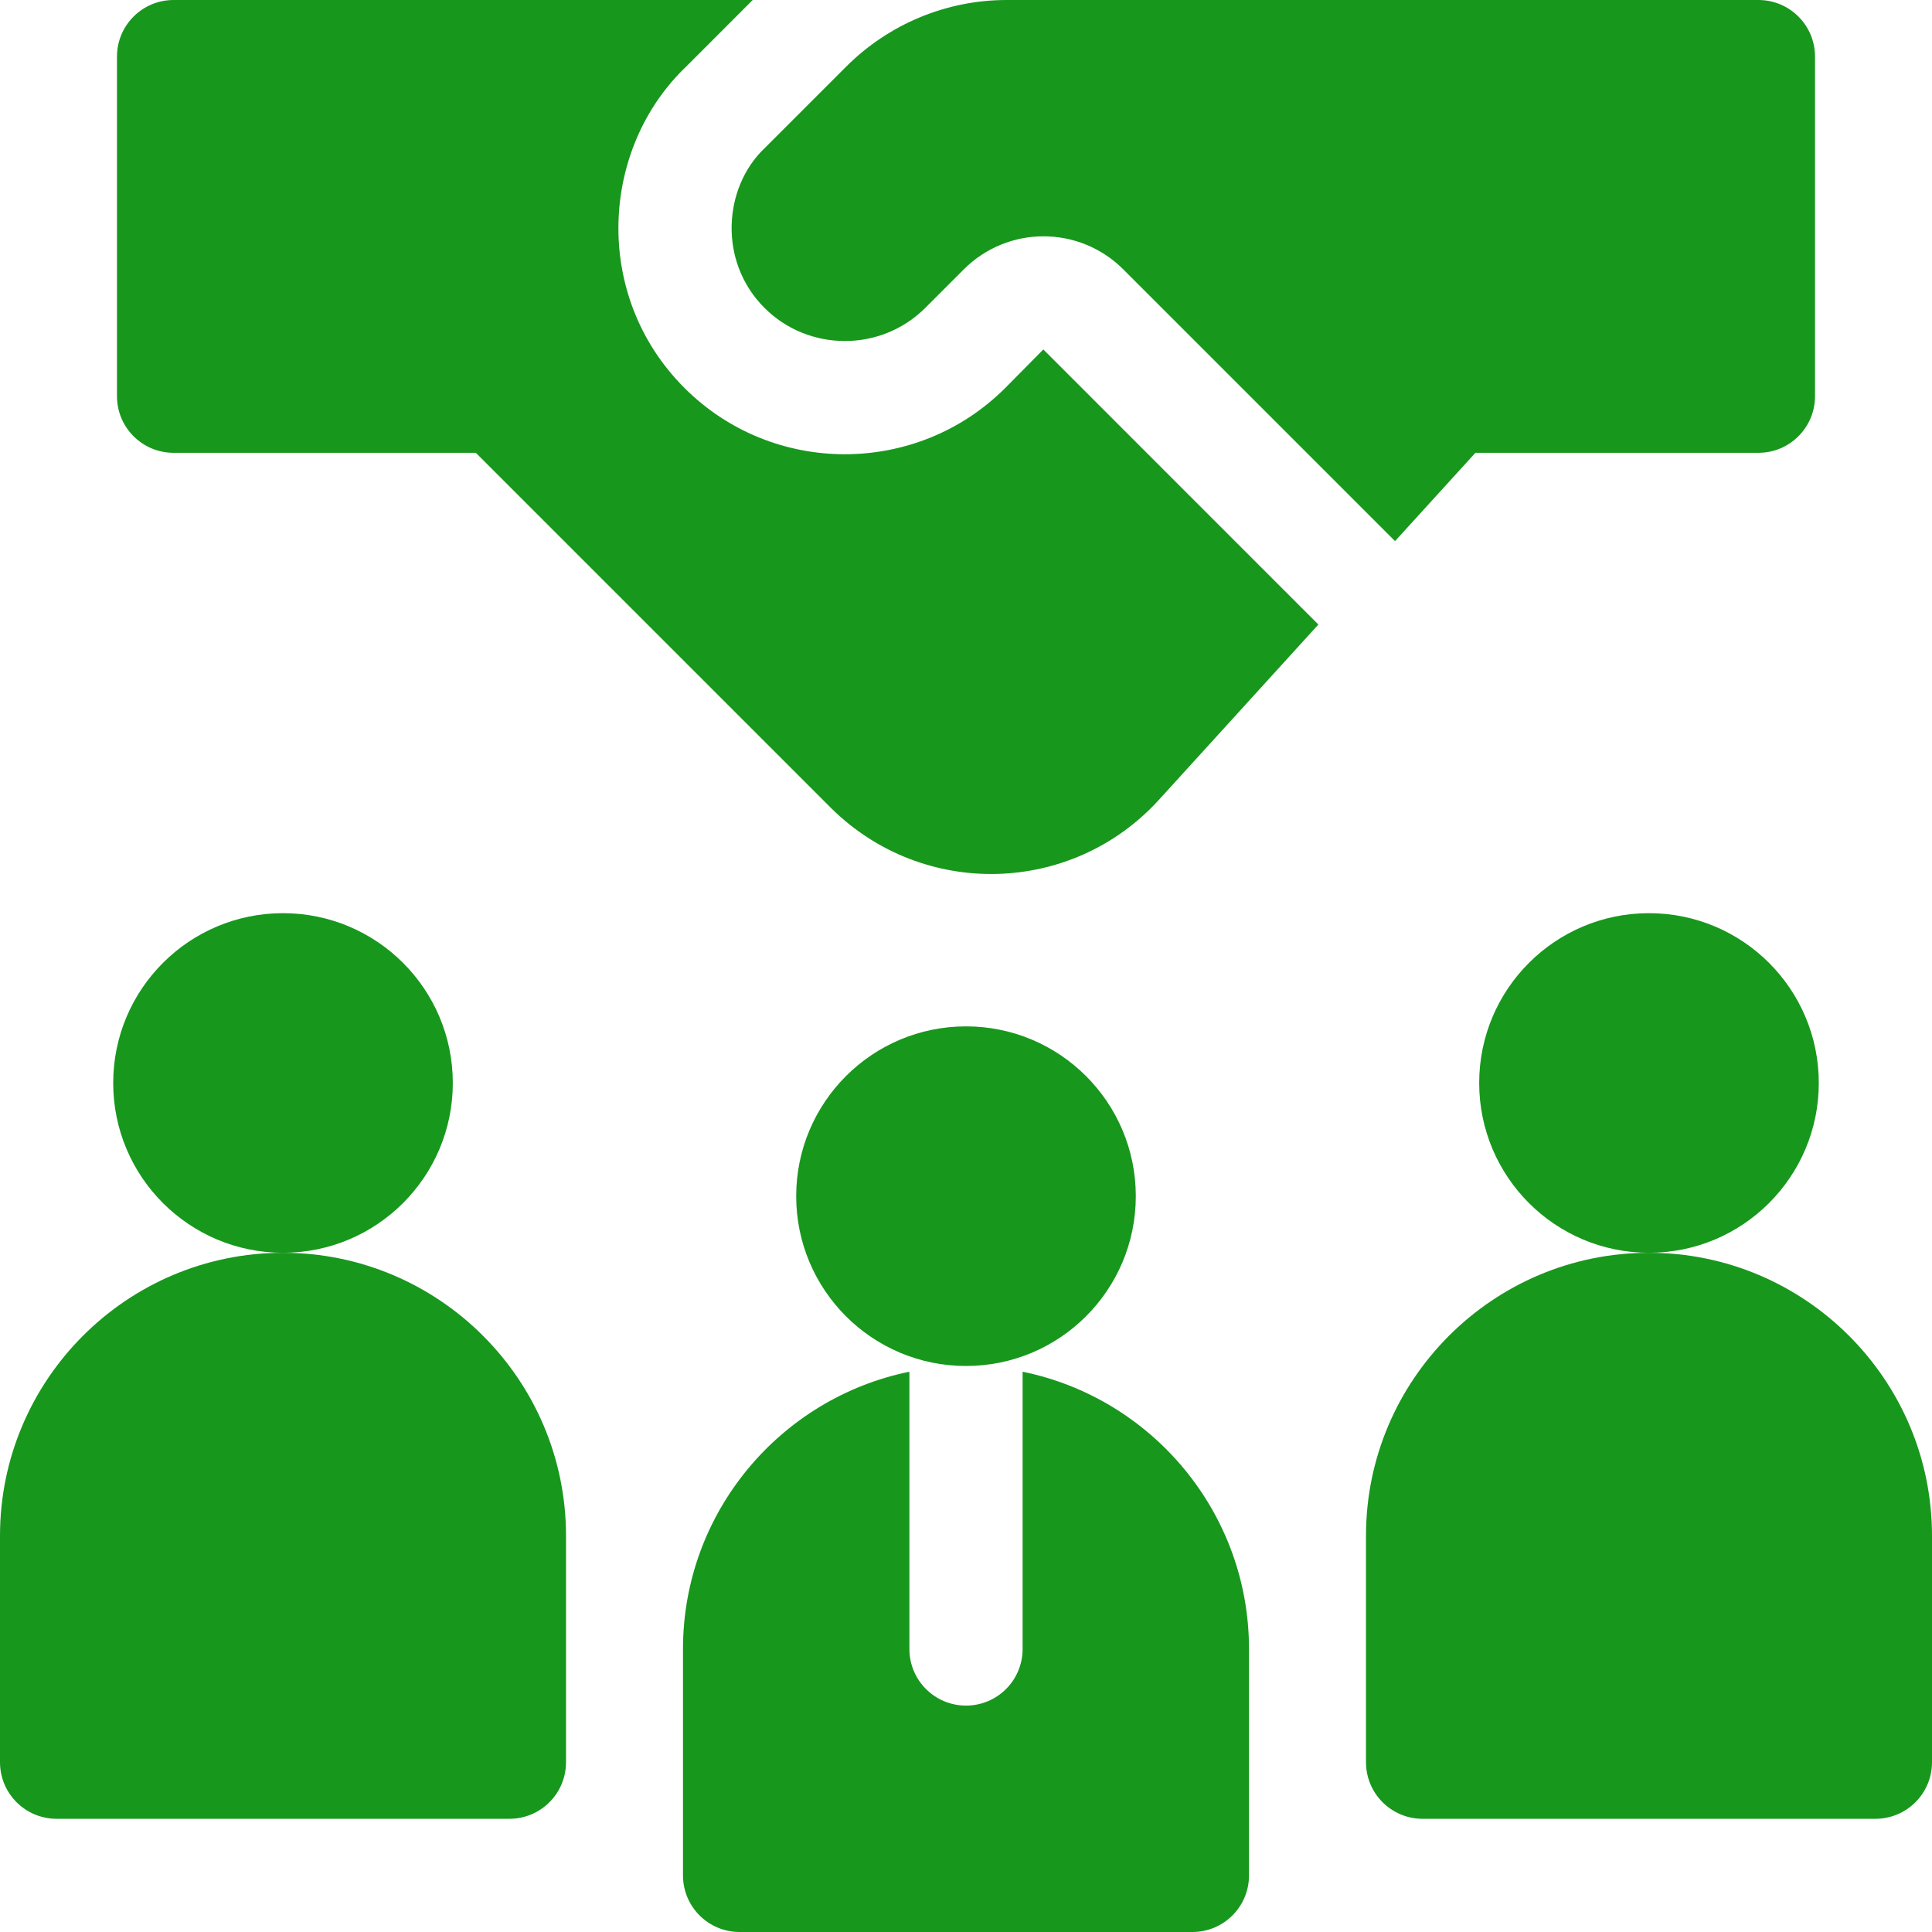
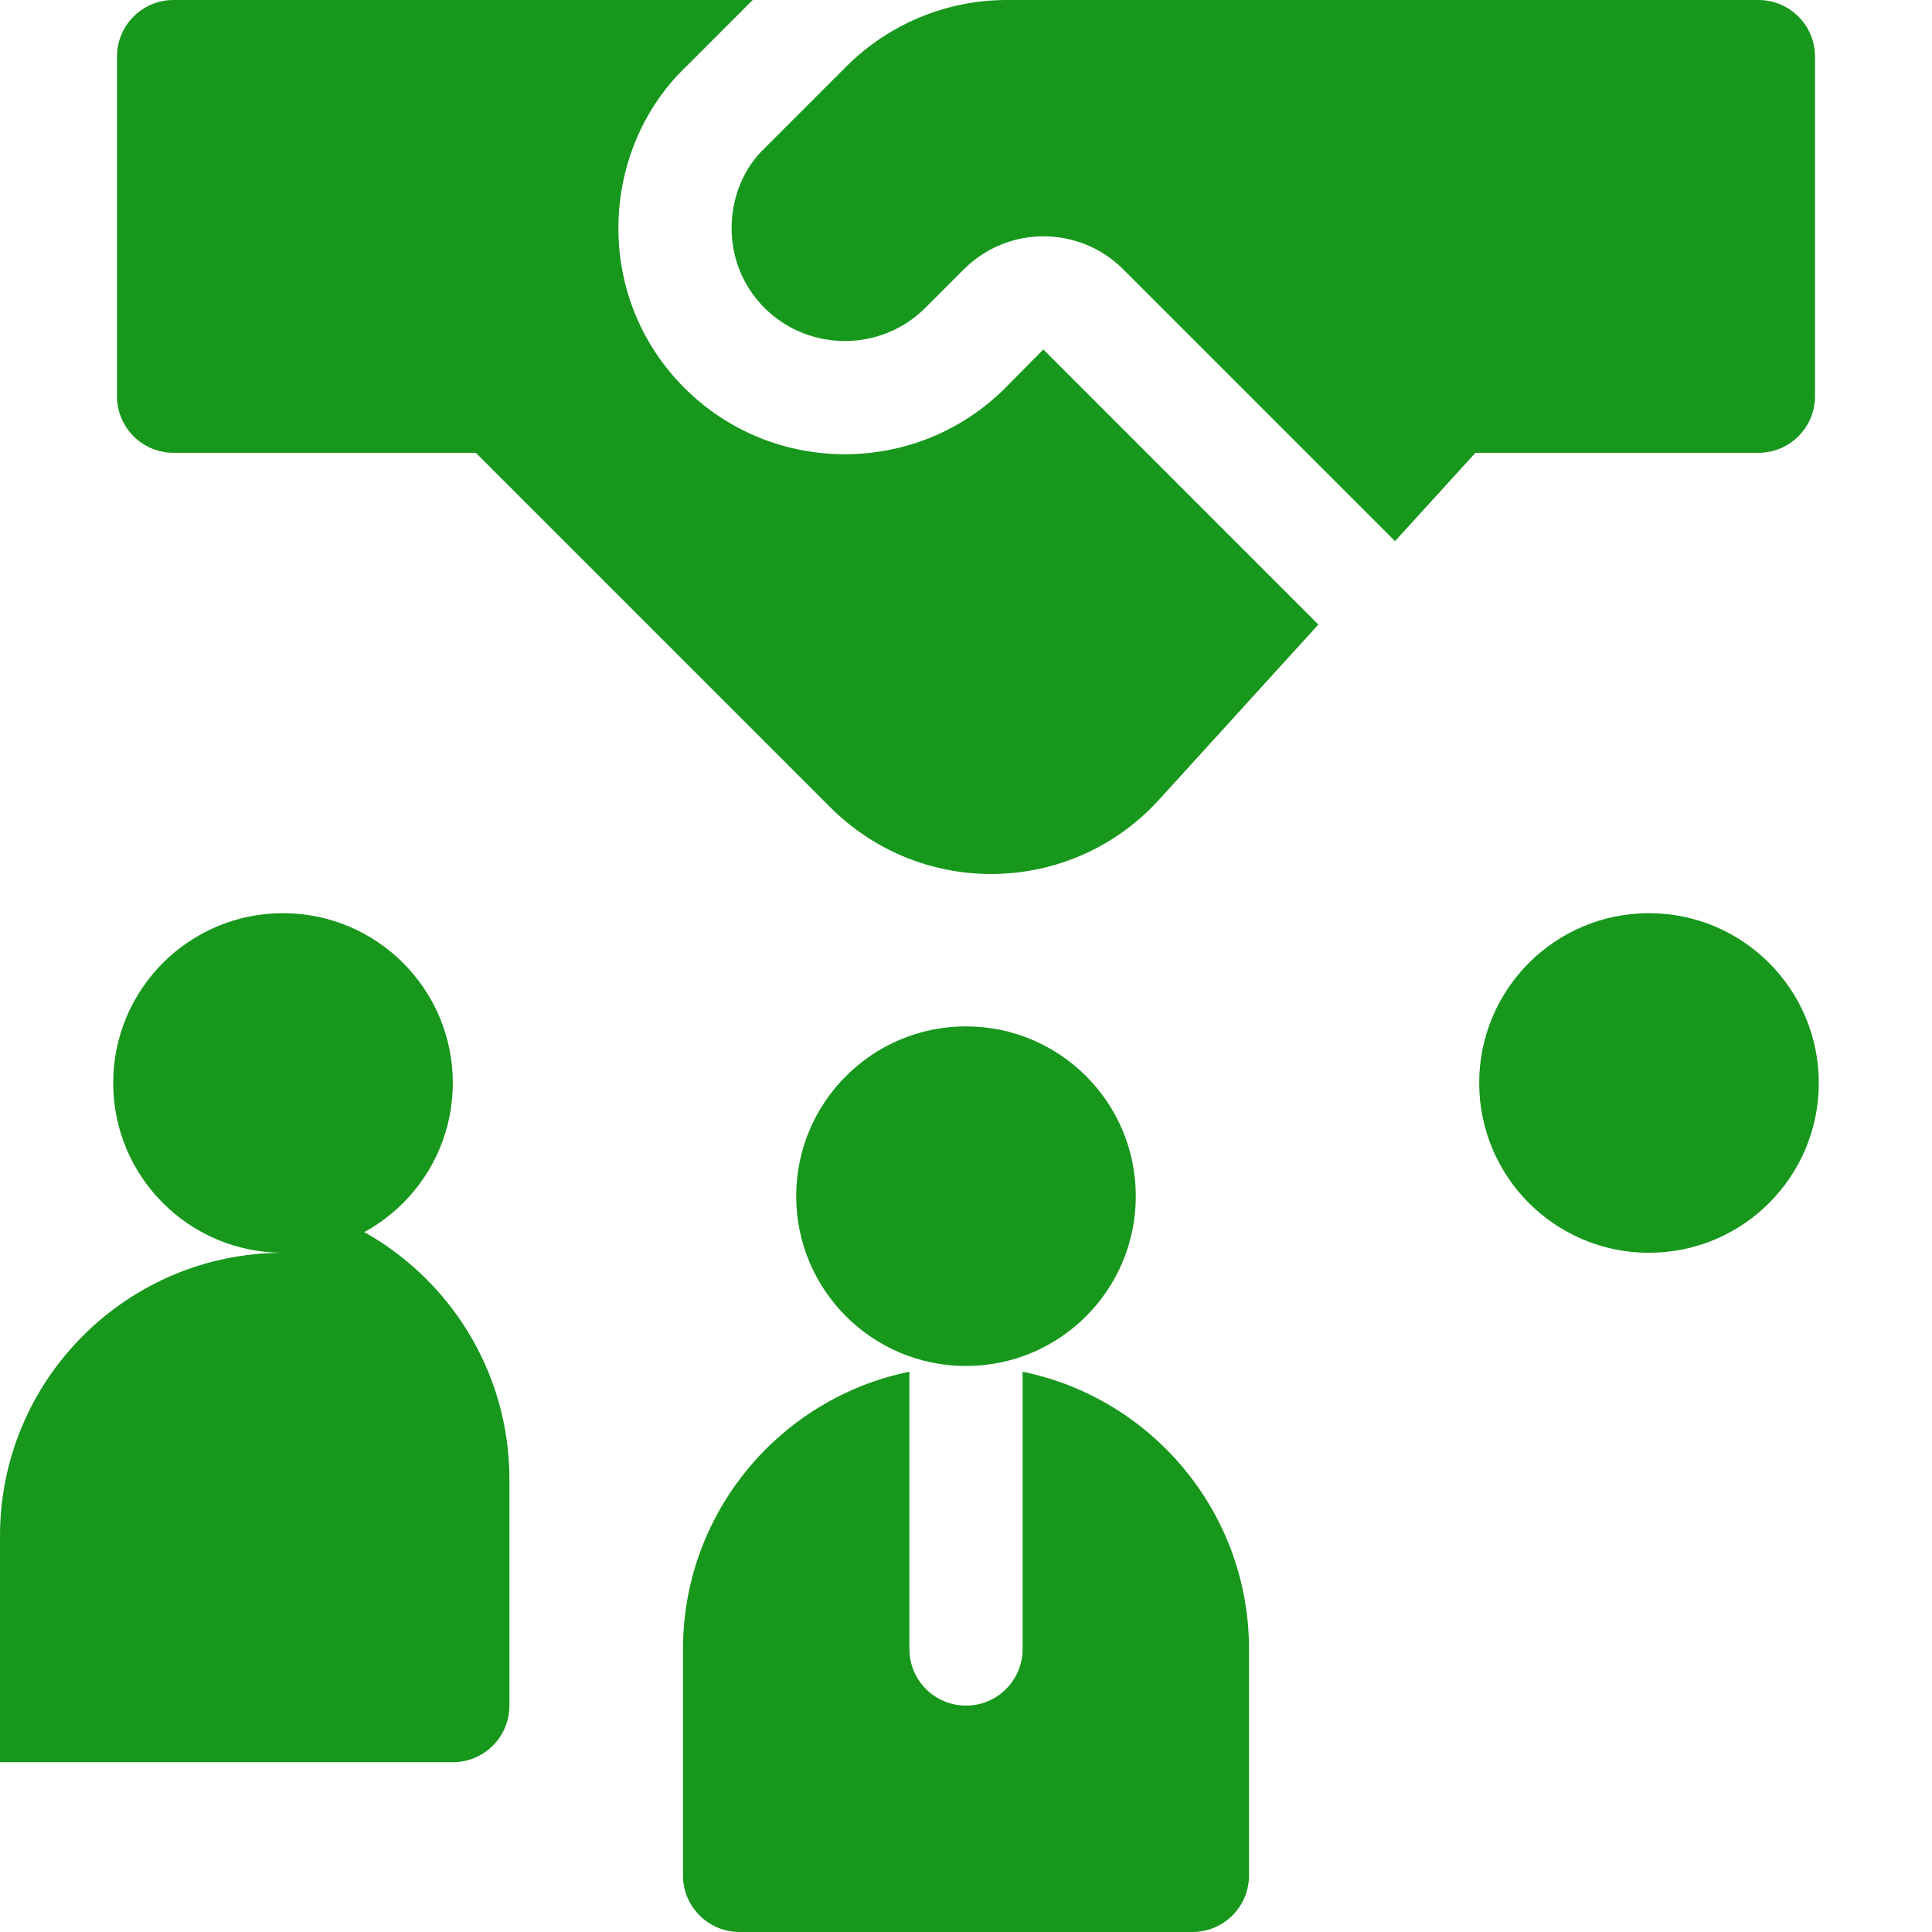
<svg xmlns="http://www.w3.org/2000/svg" width="512" height="512" x="0" y="0" viewBox="0 0 512 512" style="enable-background:new 0 0 512 512" xml:space="preserve" class="">
  <g>
-     <path d="M75 332c-41.353 0-75 33.647-75 75v60c0 8.291 6.709 15 15 15h120c8.291 0 15-6.709 15-15v-60c0-41.353-33.647-75-75-75z" fill="#18971d" opacity="1" data-original="#000000" class="" />
+     <path d="M75 332c-41.353 0-75 33.647-75 75v60h120c8.291 0 15-6.709 15-15v-60c0-41.353-33.647-75-75-75z" fill="#18971d" opacity="1" data-original="#000000" class="" />
    <circle cx="75" cy="287" r="45" fill="#18971d" opacity="1" data-original="#000000" class="" />
-     <path d="M437 332c-41.353 0-75 33.647-75 75v60c0 8.291 6.709 15 15 15h120c8.291 0 15-6.709 15-15v-60c0-41.353-33.647-75-75-75z" fill="#18971d" opacity="1" data-original="#000000" class="" />
    <circle cx="437" cy="287" r="45" fill="#18971d" opacity="1" data-original="#000000" class="" />
    <path d="M271 363.518V437c0 8.291-6.709 15-15 15s-15-6.709-15-15v-73.482c-34.191 6.969-60 37.266-60 73.482v60c0 8.291 6.709 15 15 15h120c8.291 0 15-6.709 15-15v-60c0-36.216-25.809-66.513-60-73.482z" fill="#18971d" opacity="1" data-original="#000000" class="" />
    <circle cx="256" cy="317" r="45" fill="#18971d" opacity="1" data-original="#000000" class="" />
    <path d="M202.599 81.599c11.7 11.7 30.901 11.7 42.601 0L255.399 71.4c11.7-11.7 30.601-11.7 42.301 0l71.999 71.999L391 120h75c8.284 0 15-6.716 15-15V15c0-8.284-6.716-15-15-15H266.8c-15.899 0-31.2 6.299-42.6 17.699L202.599 39.3c-10.788 10.251-12.423 29.873 0 42.299z" fill="#18971d" opacity="1" data-original="#000000" class="" />
    <path d="M266.415 102.803c-23.39 23.39-61.555 23.479-85.034 0-24.486-24.486-22.312-63.509.542-85.239L199.474 0H46c-8.284 0-15 6.716-15 15v90c0 8.284 6.716 15 15 15h80.099l94.2 94.2c24.3 24 63.6 23.099 86.7-2.1l42.382-46.593-72.889-72.9z" fill="#18971d" opacity="1" data-original="#000000" class="" />
  </g>
</svg>